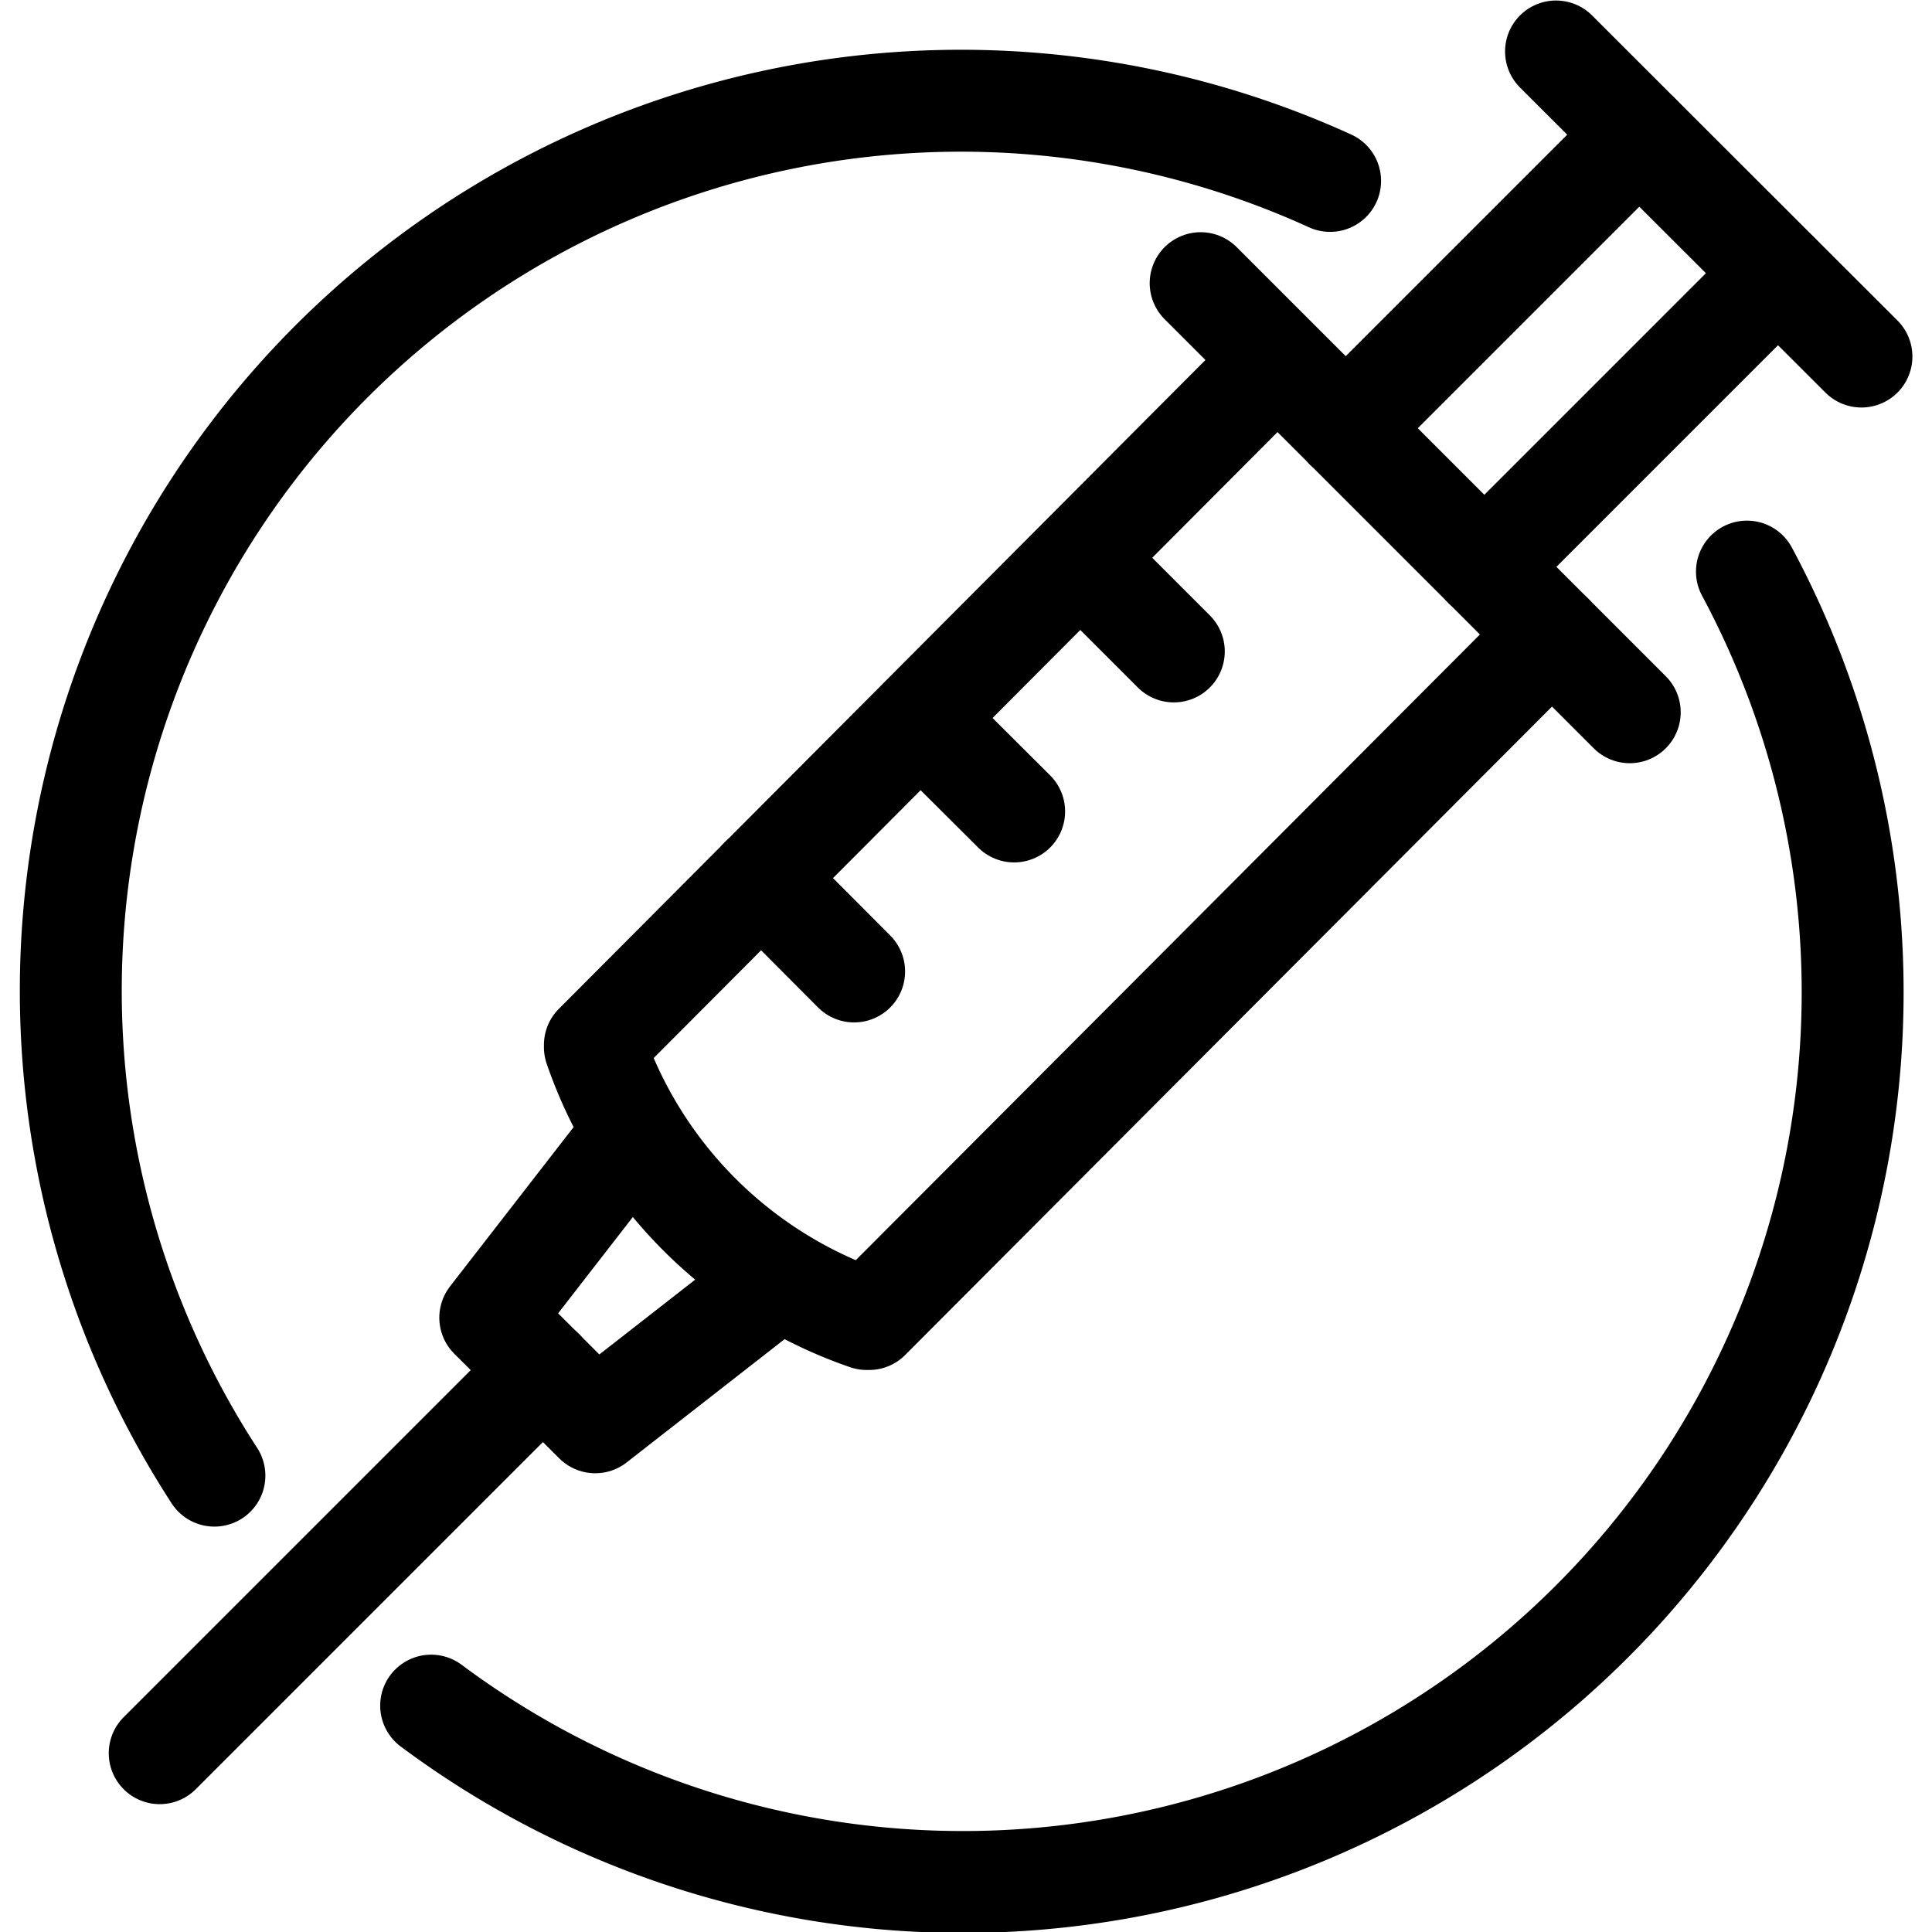
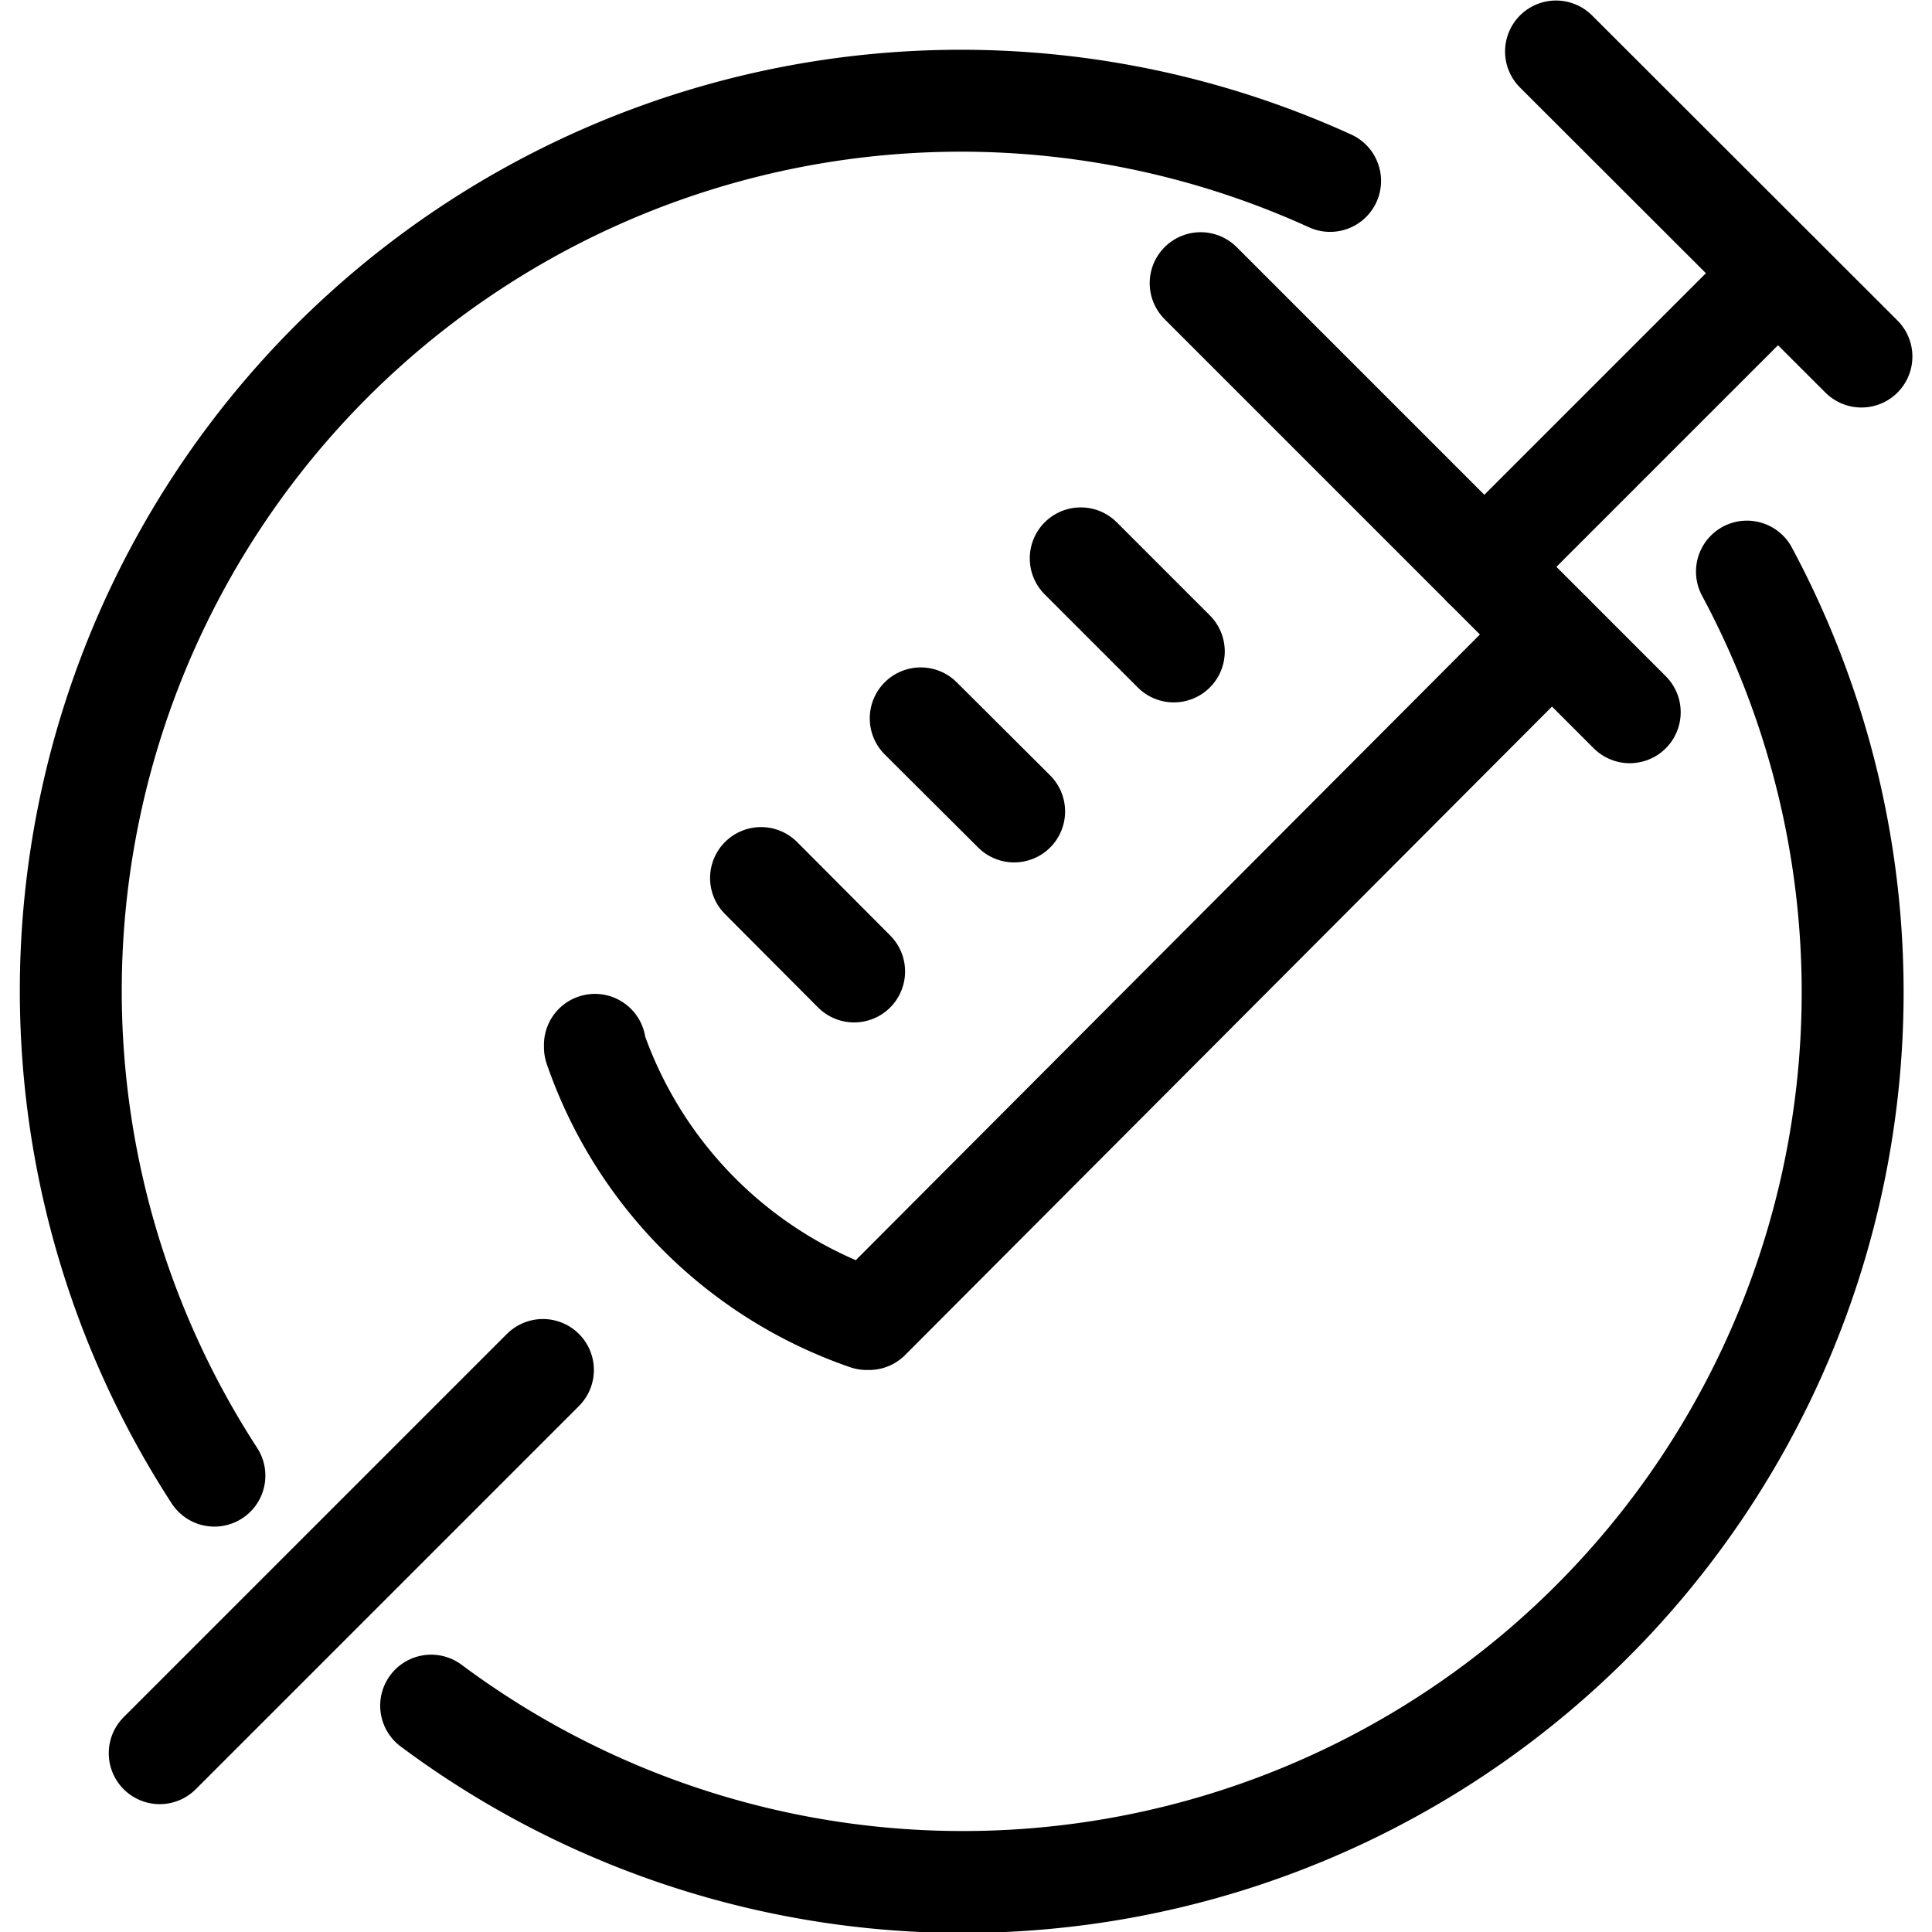
<svg xmlns="http://www.w3.org/2000/svg" xmlns:ns1="http://sodipodi.sourceforge.net/DTD/sodipodi-0.dtd" xmlns:ns2="http://www.inkscape.org/namespaces/inkscape" id="Layer_1" data-name="Layer 1" viewBox="0 0 65 65" version="1.1" ns1:docname="Home - COVID19 Vaccination v2.svg" width="65" height="65" ns2:version="0.92.4 (5da689c313, 2019-01-14)">
  <ns1:namedview pagecolor="#ffffff" bordercolor="#666666" borderopacity="1" objecttolerance="10" gridtolerance="10" guidetolerance="10" ns2:pageopacity="0" ns2:pageshadow="2" ns2:window-width="1920" ns2:window-height="1013" id="namedview32" showgrid="false" ns2:zoom="4.1512754" ns2:cx="27.855" ns2:cy="28.424999" ns2:window-x="-9" ns2:window-y="-9" ns2:window-maximized="1" ns2:current-layer="Layer_1" />
  <defs id="defs4">
    <style id="style2">.cls-1{fill:none;stroke:#000;stroke-linecap:round;stroke-linejoin:round;stroke-width:3px;}</style>
  </defs>
  <g id="Layer_4" data-name="Layer 4" transform="matrix(1.143,0,0,1.143,0.664,0.017)">
    <path class="cls-1" d="M 27.73,64.61 A 26.2,26.2 0 0 1 60.57,26.5" transform="translate(-22,-21.19)" id="path6" ns2:connector-curvature="0" style="fill:none;stroke:#000000;stroke-width:3px;stroke-linecap:round;stroke-linejoin:round" />
    <path class="cls-1" d="M 72.84,38 A 26.19,26.19 0 0 1 34.11,71.38" transform="translate(-22,-21.19)" id="path8" ns2:connector-curvature="0" style="fill:none;stroke:#000000;stroke-width:3px;stroke-linecap:round;stroke-linejoin:round" />
-     <path class="cls-1" d="M 67.1,39.85 47,60 h -0.07 a 12.9,12.9 0 0 1 -8,-8 V 51.93 L 59,31.79" transform="translate(-22,-21.19)" id="path10" ns2:connector-curvature="0" style="fill:none;stroke:#000000;stroke-width:3px;stroke-linecap:round;stroke-linejoin:round" />
-     <line class="cls-1" x1="47.67" y1="3.95" x2="39.03" y2="12.59" id="line12" style="fill:none;stroke:#000000;stroke-width:3px;stroke-linecap:round;stroke-linejoin:round" />
+     <path class="cls-1" d="M 67.1,39.85 47,60 h -0.07 a 12.9,12.9 0 0 1 -8,-8 V 51.93 " transform="translate(-22,-21.19)" id="path10" ns2:connector-curvature="0" style="fill:none;stroke:#000000;stroke-width:3px;stroke-linecap:round;stroke-linejoin:round" />
    <line class="cls-1" x1="43.11" y1="16.67" x2="51.75" y2="8.03" id="line14" style="fill:none;stroke:#000000;stroke-width:3px;stroke-linecap:round;stroke-linejoin:round" />
    <line class="cls-1" x1="47.39" y1="20.95" x2="34.76" y2="8.32" id="line16" style="fill:none;stroke:#000000;stroke-width:3px;stroke-linecap:round;stroke-linejoin:round" />
    <line class="cls-1" x1="54.21" y1="10.48" x2="45.22" y2="1.5" id="line18" style="fill:none;stroke:#000000;stroke-width:3px;stroke-linecap:round;stroke-linejoin:round" />
-     <polyline class="cls-1" points="22.36 37.62 16.94 41.85 13.85 38.77 18.07 33.33" id="polyline20" style="fill:none;stroke:#000000;stroke-width:3px;stroke-linecap:round;stroke-linejoin:round" />
    <line class="cls-1" x1="15.4" y1="40.31" x2="4.12" y2="51.59" id="line22" style="fill:none;stroke:#000000;stroke-width:3px;stroke-linecap:round;stroke-linejoin:round" />
    <line class="cls-1" x1="26.52" y1="21.13" x2="29.27" y2="23.87" id="line24" style="fill:none;stroke:#000000;stroke-width:3px;stroke-linecap:round;stroke-linejoin:round" />
    <line class="cls-1" x1="21.82" y1="25.83" x2="24.56" y2="28.58" id="line26" style="fill:none;stroke:#000000;stroke-width:3px;stroke-linecap:round;stroke-linejoin:round" />
    <line class="cls-1" x1="31.23" y1="16.42" x2="33.97" y2="19.16" id="line28" style="fill:none;stroke:#000000;stroke-width:3px;stroke-linecap:round;stroke-linejoin:round" />
  </g>
</svg>